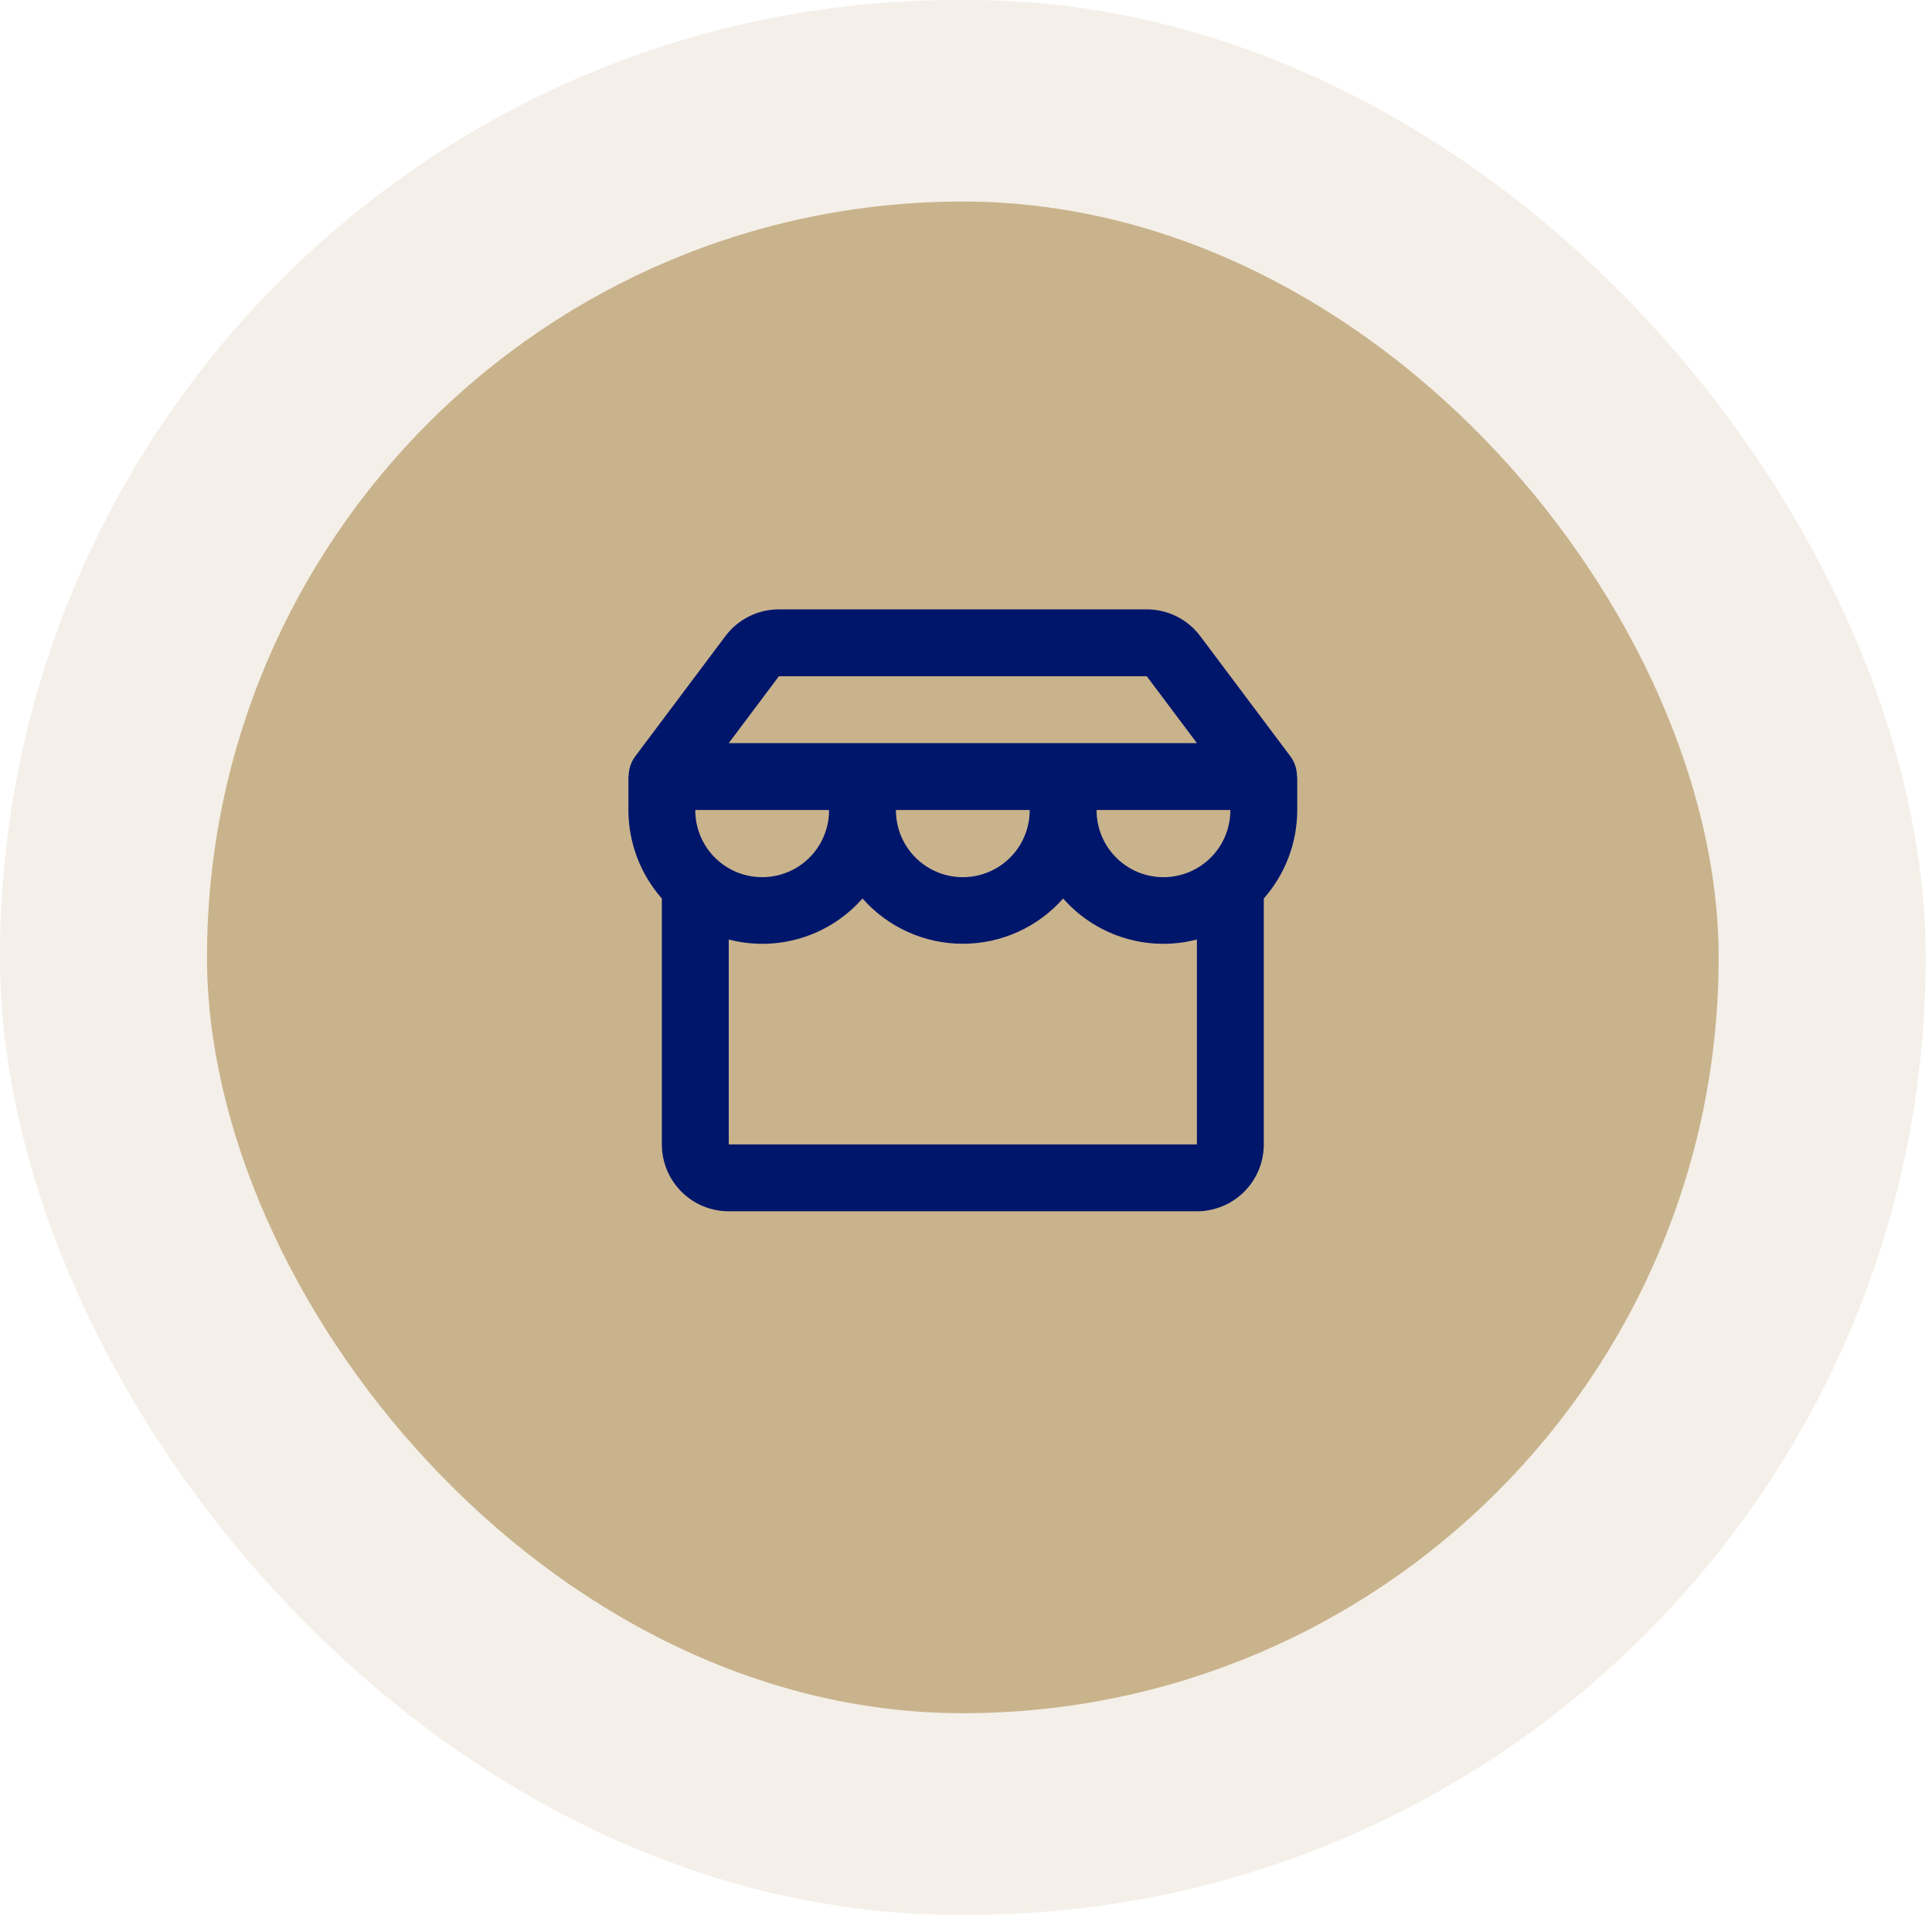
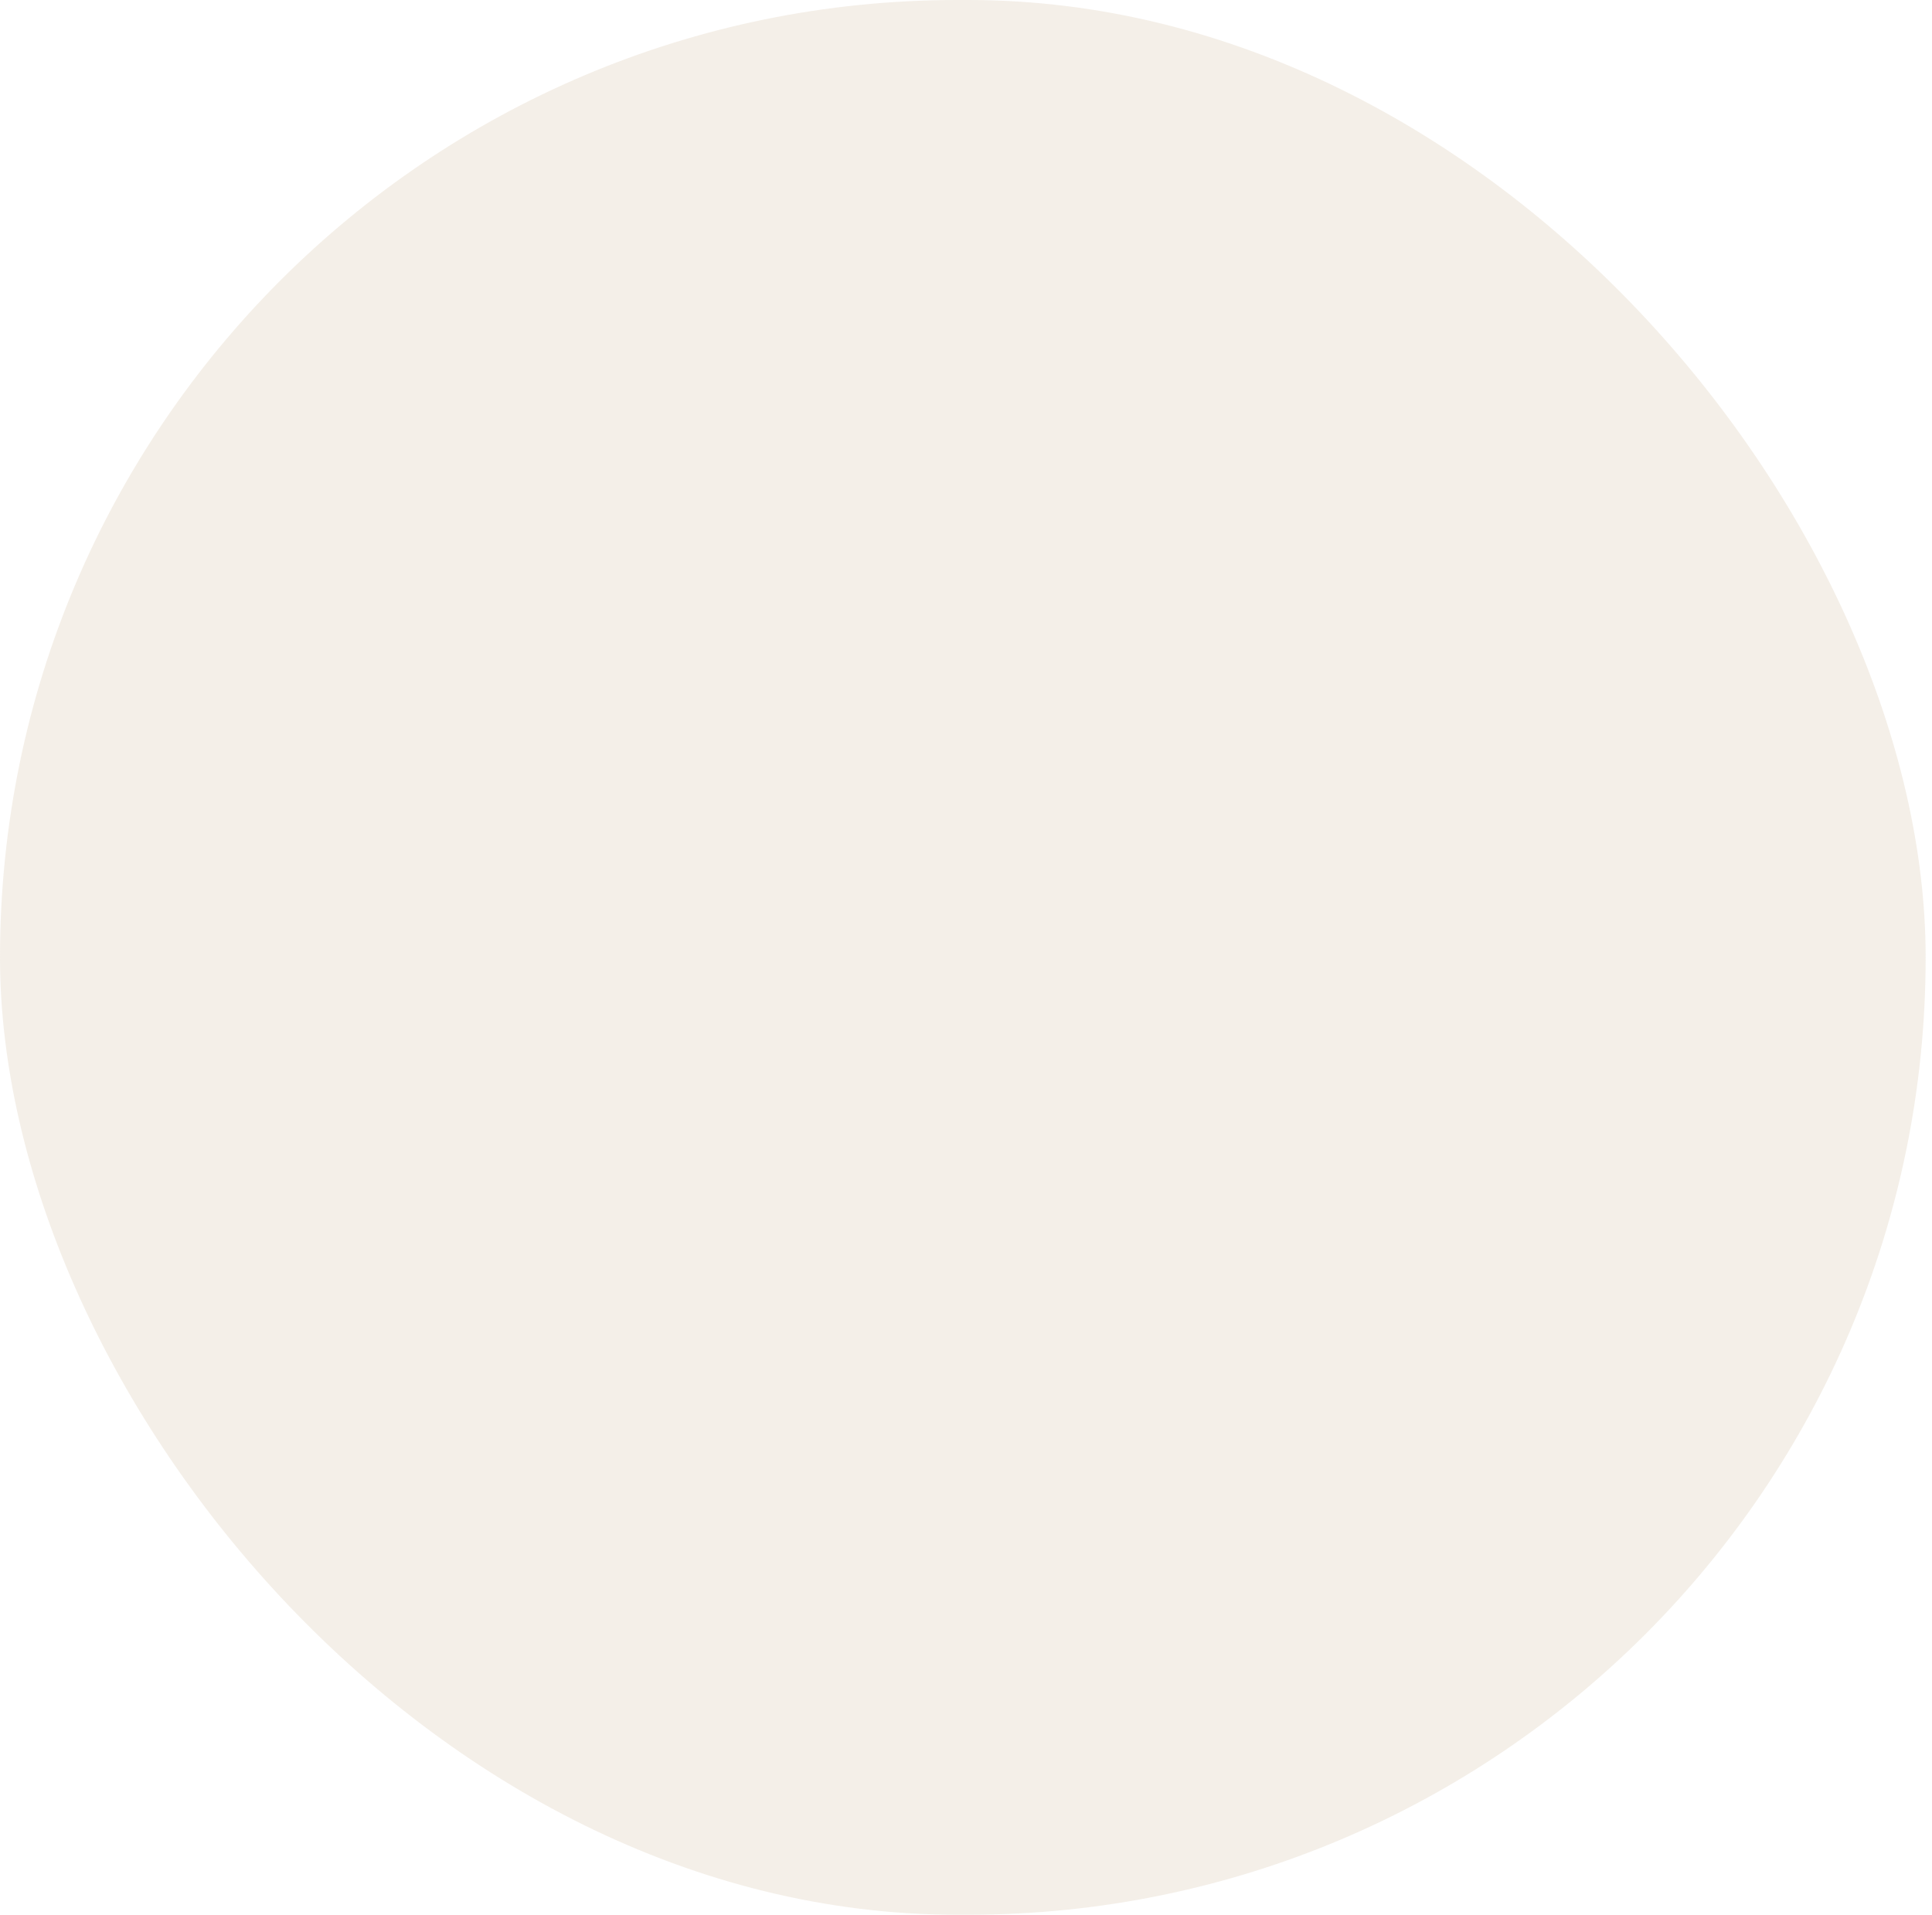
<svg xmlns="http://www.w3.org/2000/svg" fill="none" height="100%" overflow="visible" preserveAspectRatio="none" style="display: block;" viewBox="0 0 112 111" width="100%">
  <g id="Frame 2147236798">
    <rect fill="#C9B38C" fill-opacity="0.2" height="111" rx="55.5" width="111.632" />
    <g id="octicon:law-16">
-       <rect fill="#C9B38C" height="87.632" rx="43.816" width="87.632" x="12" y="11.684" />
      <g id="Frame 2147236797">
        <g clip-path="url(#clip0_0_10440)" id="mingcute:store-line">
          <g id="Group">
            <g id="Vector">
</g>
-             <path clip-rule="evenodd" d="M66.478 35.325C67.08 35.325 67.674 35.465 68.212 35.734C68.75 36.004 69.219 36.394 69.58 36.876L74.791 43.824C75.052 44.167 75.191 44.587 75.186 45.018H75.202V46.957C75.202 48.846 74.513 50.669 73.263 52.086V66.343C73.263 67.371 72.855 68.357 72.128 69.084C71.4 69.811 70.414 70.22 69.386 70.22H42.246C41.217 70.22 40.231 69.811 39.504 69.084C38.777 68.357 38.368 67.371 38.368 66.343V52.086C37.119 50.669 36.43 48.846 36.43 46.957V45.018H36.445C36.441 44.587 36.58 44.167 36.841 43.824L42.052 36.876C42.413 36.394 42.881 36.004 43.42 35.734C43.958 35.465 44.552 35.325 45.154 35.325H66.478ZM61.632 52.086C60.904 52.911 60.009 53.572 59.006 54.025C58.004 54.477 56.916 54.711 55.816 54.711C54.716 54.711 53.628 54.477 52.625 54.025C51.623 53.572 50.728 52.911 50 52.086C49.108 53.1 47.967 53.863 46.689 54.299C45.412 54.735 44.042 54.829 42.717 54.571L42.246 54.467V66.343H69.386V54.467L68.915 54.571C67.589 54.829 66.22 54.734 64.942 54.298C63.664 53.862 62.523 53.1 61.632 52.086ZM71.325 46.957H63.57C63.566 47.963 63.952 48.931 64.649 49.657C65.345 50.384 66.296 50.811 67.302 50.848C68.307 50.886 69.288 50.532 70.037 49.86C70.786 49.188 71.244 48.251 71.315 47.247L71.325 46.957ZM59.693 46.957H51.939C51.934 47.963 52.321 48.931 53.017 49.657C53.714 50.384 54.665 50.811 55.67 50.848C56.676 50.886 57.656 50.532 58.405 49.86C59.154 49.188 59.612 48.251 59.683 47.247L59.693 46.957ZM48.061 46.957H40.307C40.303 47.963 40.689 48.931 41.386 49.657C42.082 50.384 43.033 50.811 44.039 50.848C45.044 50.886 46.025 50.532 46.774 49.86C47.522 49.188 47.981 48.251 48.052 47.247L48.061 46.957ZM66.478 39.202H45.154L42.246 43.079H69.386L66.478 39.202Z" fill="#00166B" fill-rule="evenodd" id="Vector_2" />
          </g>
        </g>
      </g>
    </g>
  </g>
  <defs>
    <clipPath id="clip0_0_10440">
-       <rect fill="white" height="40.35" transform="translate(32.553 35.325)" width="46.526" />
-     </clipPath>
+       </clipPath>
  </defs>
</svg>